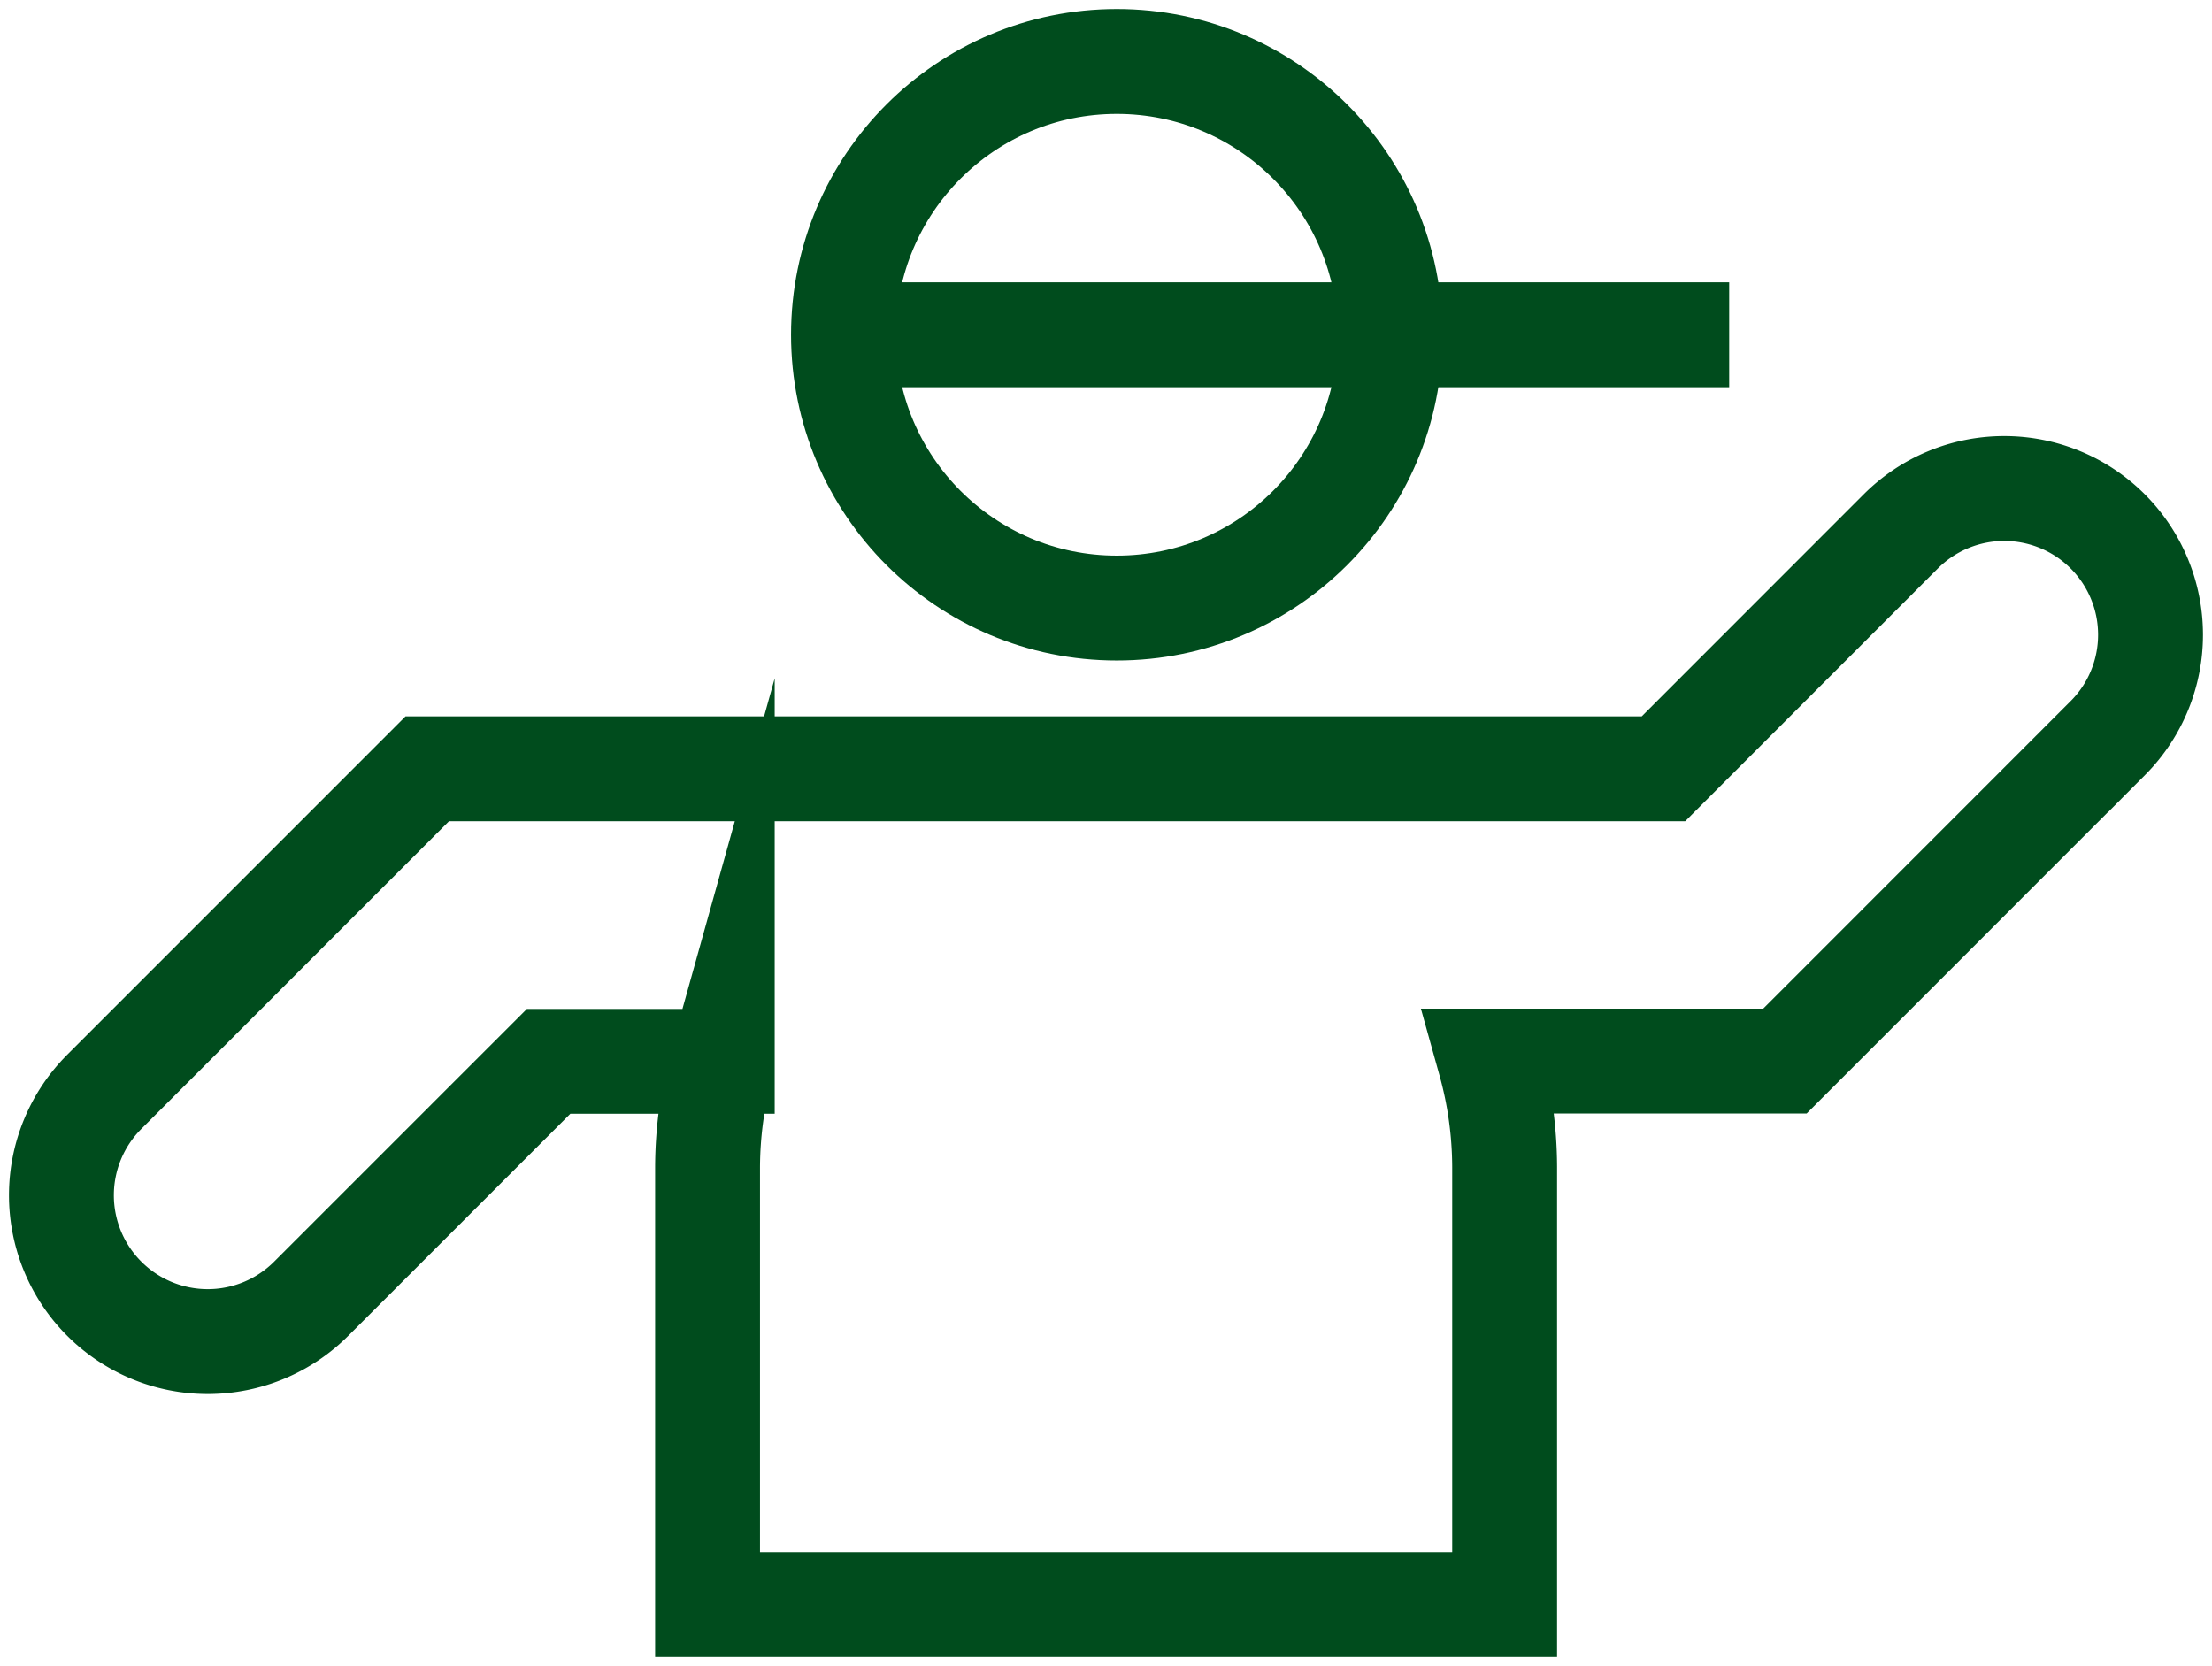
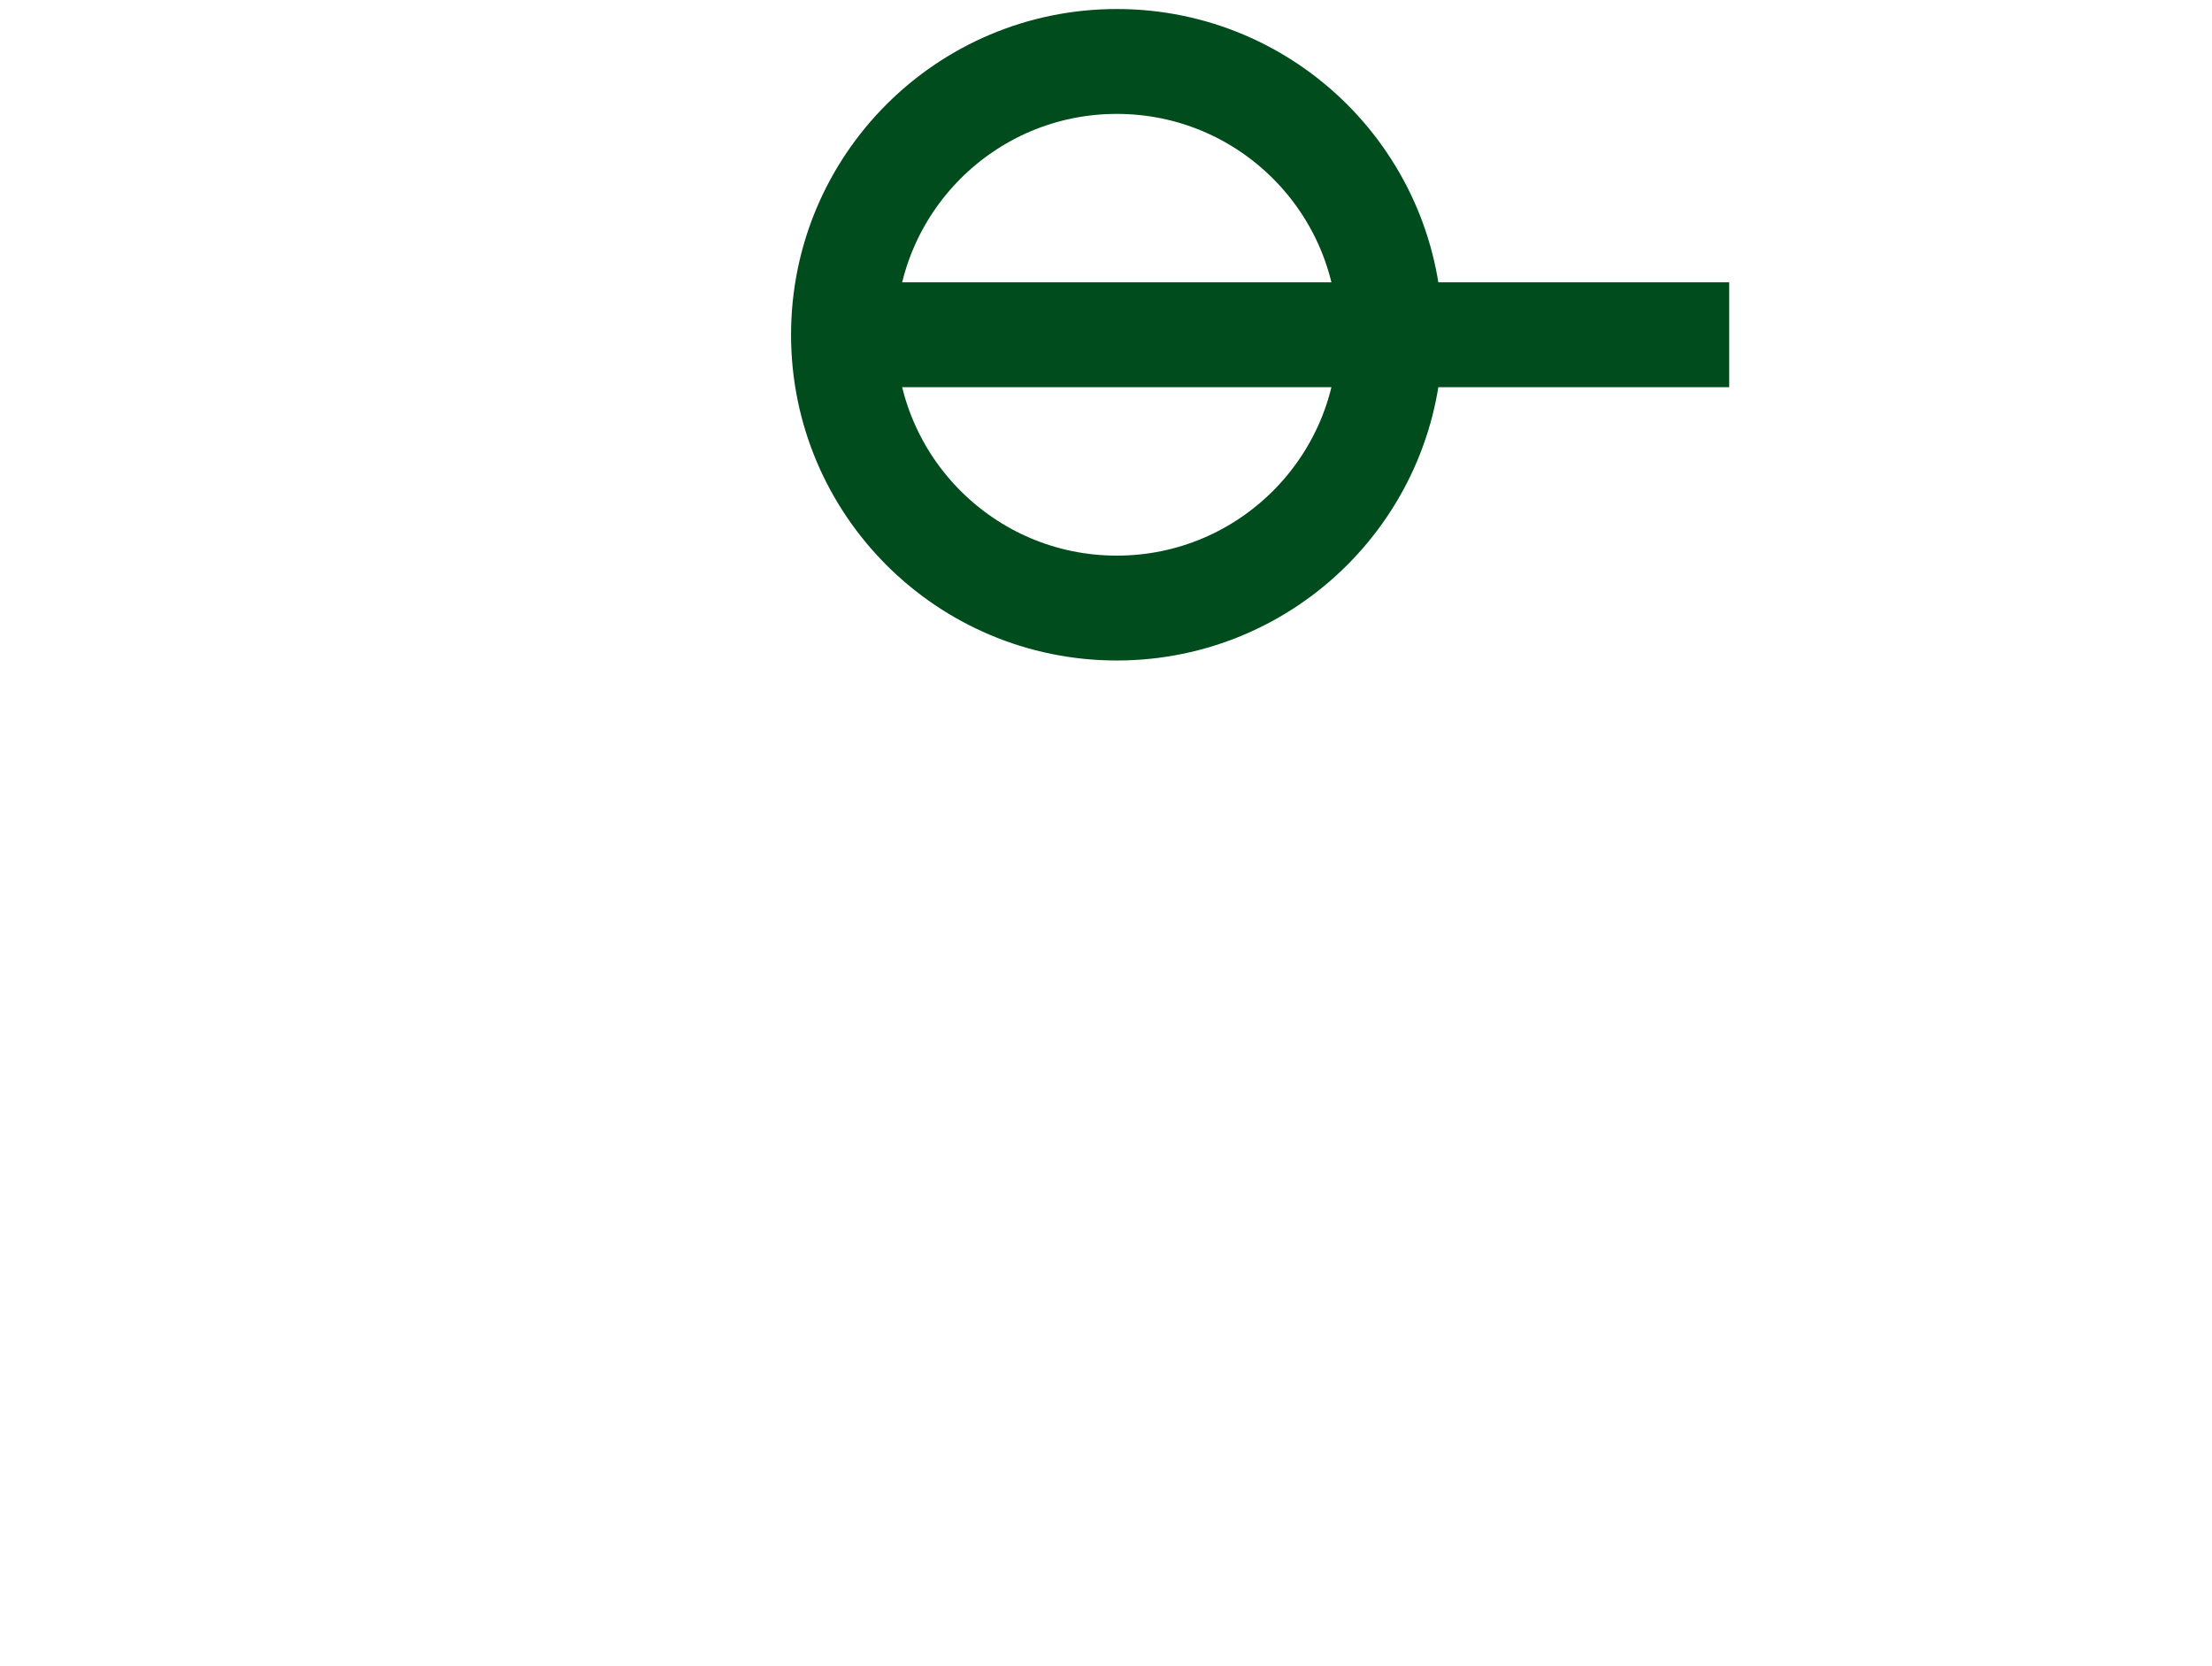
<svg xmlns="http://www.w3.org/2000/svg" width="42.182" height="31.77" viewBox="0 0 42.182 31.77">
  <defs>
    <clipPath id="clip-path">
      <rect id="Rectangle_1460" data-name="Rectangle 1460" width="42.182" height="31.77" fill="none" stroke="#004c1d" stroke-width="2" />
    </clipPath>
  </defs>
  <g id="Groupe_2297" data-name="Groupe 2297" transform="translate(0 0)">
    <g id="Groupe_2296" data-name="Groupe 2296" transform="translate(0 0)" clip-path="url(#clip-path)">
      <circle id="Ellipse_70" data-name="Ellipse 70" cx="5.212" cy="5.212" r="5.212" transform="translate(16.085 1.172)" fill="none" stroke="#004c1d" stroke-miterlimit="10" stroke-width="2" />
-       <path id="Tracé_848" data-name="Tracé 848" d="M39.771,6.779a2.79,2.79,0,0,0-3.945,0L31.3,11.307H20.669l-12.943,0L1.567,17.467a2.79,2.79,0,0,0,3.945,3.947l4.528-4.528h3.311a7.612,7.612,0,0,0-.28,2.017v8.342h15.2V18.9a7.615,7.615,0,0,0-.28-2.019h5.625l6.159-6.161A2.79,2.79,0,0,0,39.771,6.779Z" transform="translate(0.422 3.354)" fill="none" stroke="#004c1d" stroke-miterlimit="10" stroke-width="2" />
      <line id="Ligne_584" data-name="Ligne 584" x2="16.89" transform="translate(16.085 6.384)" fill="none" stroke="#004c1d" stroke-miterlimit="10" stroke-width="2" />
    </g>
  </g>
</svg>